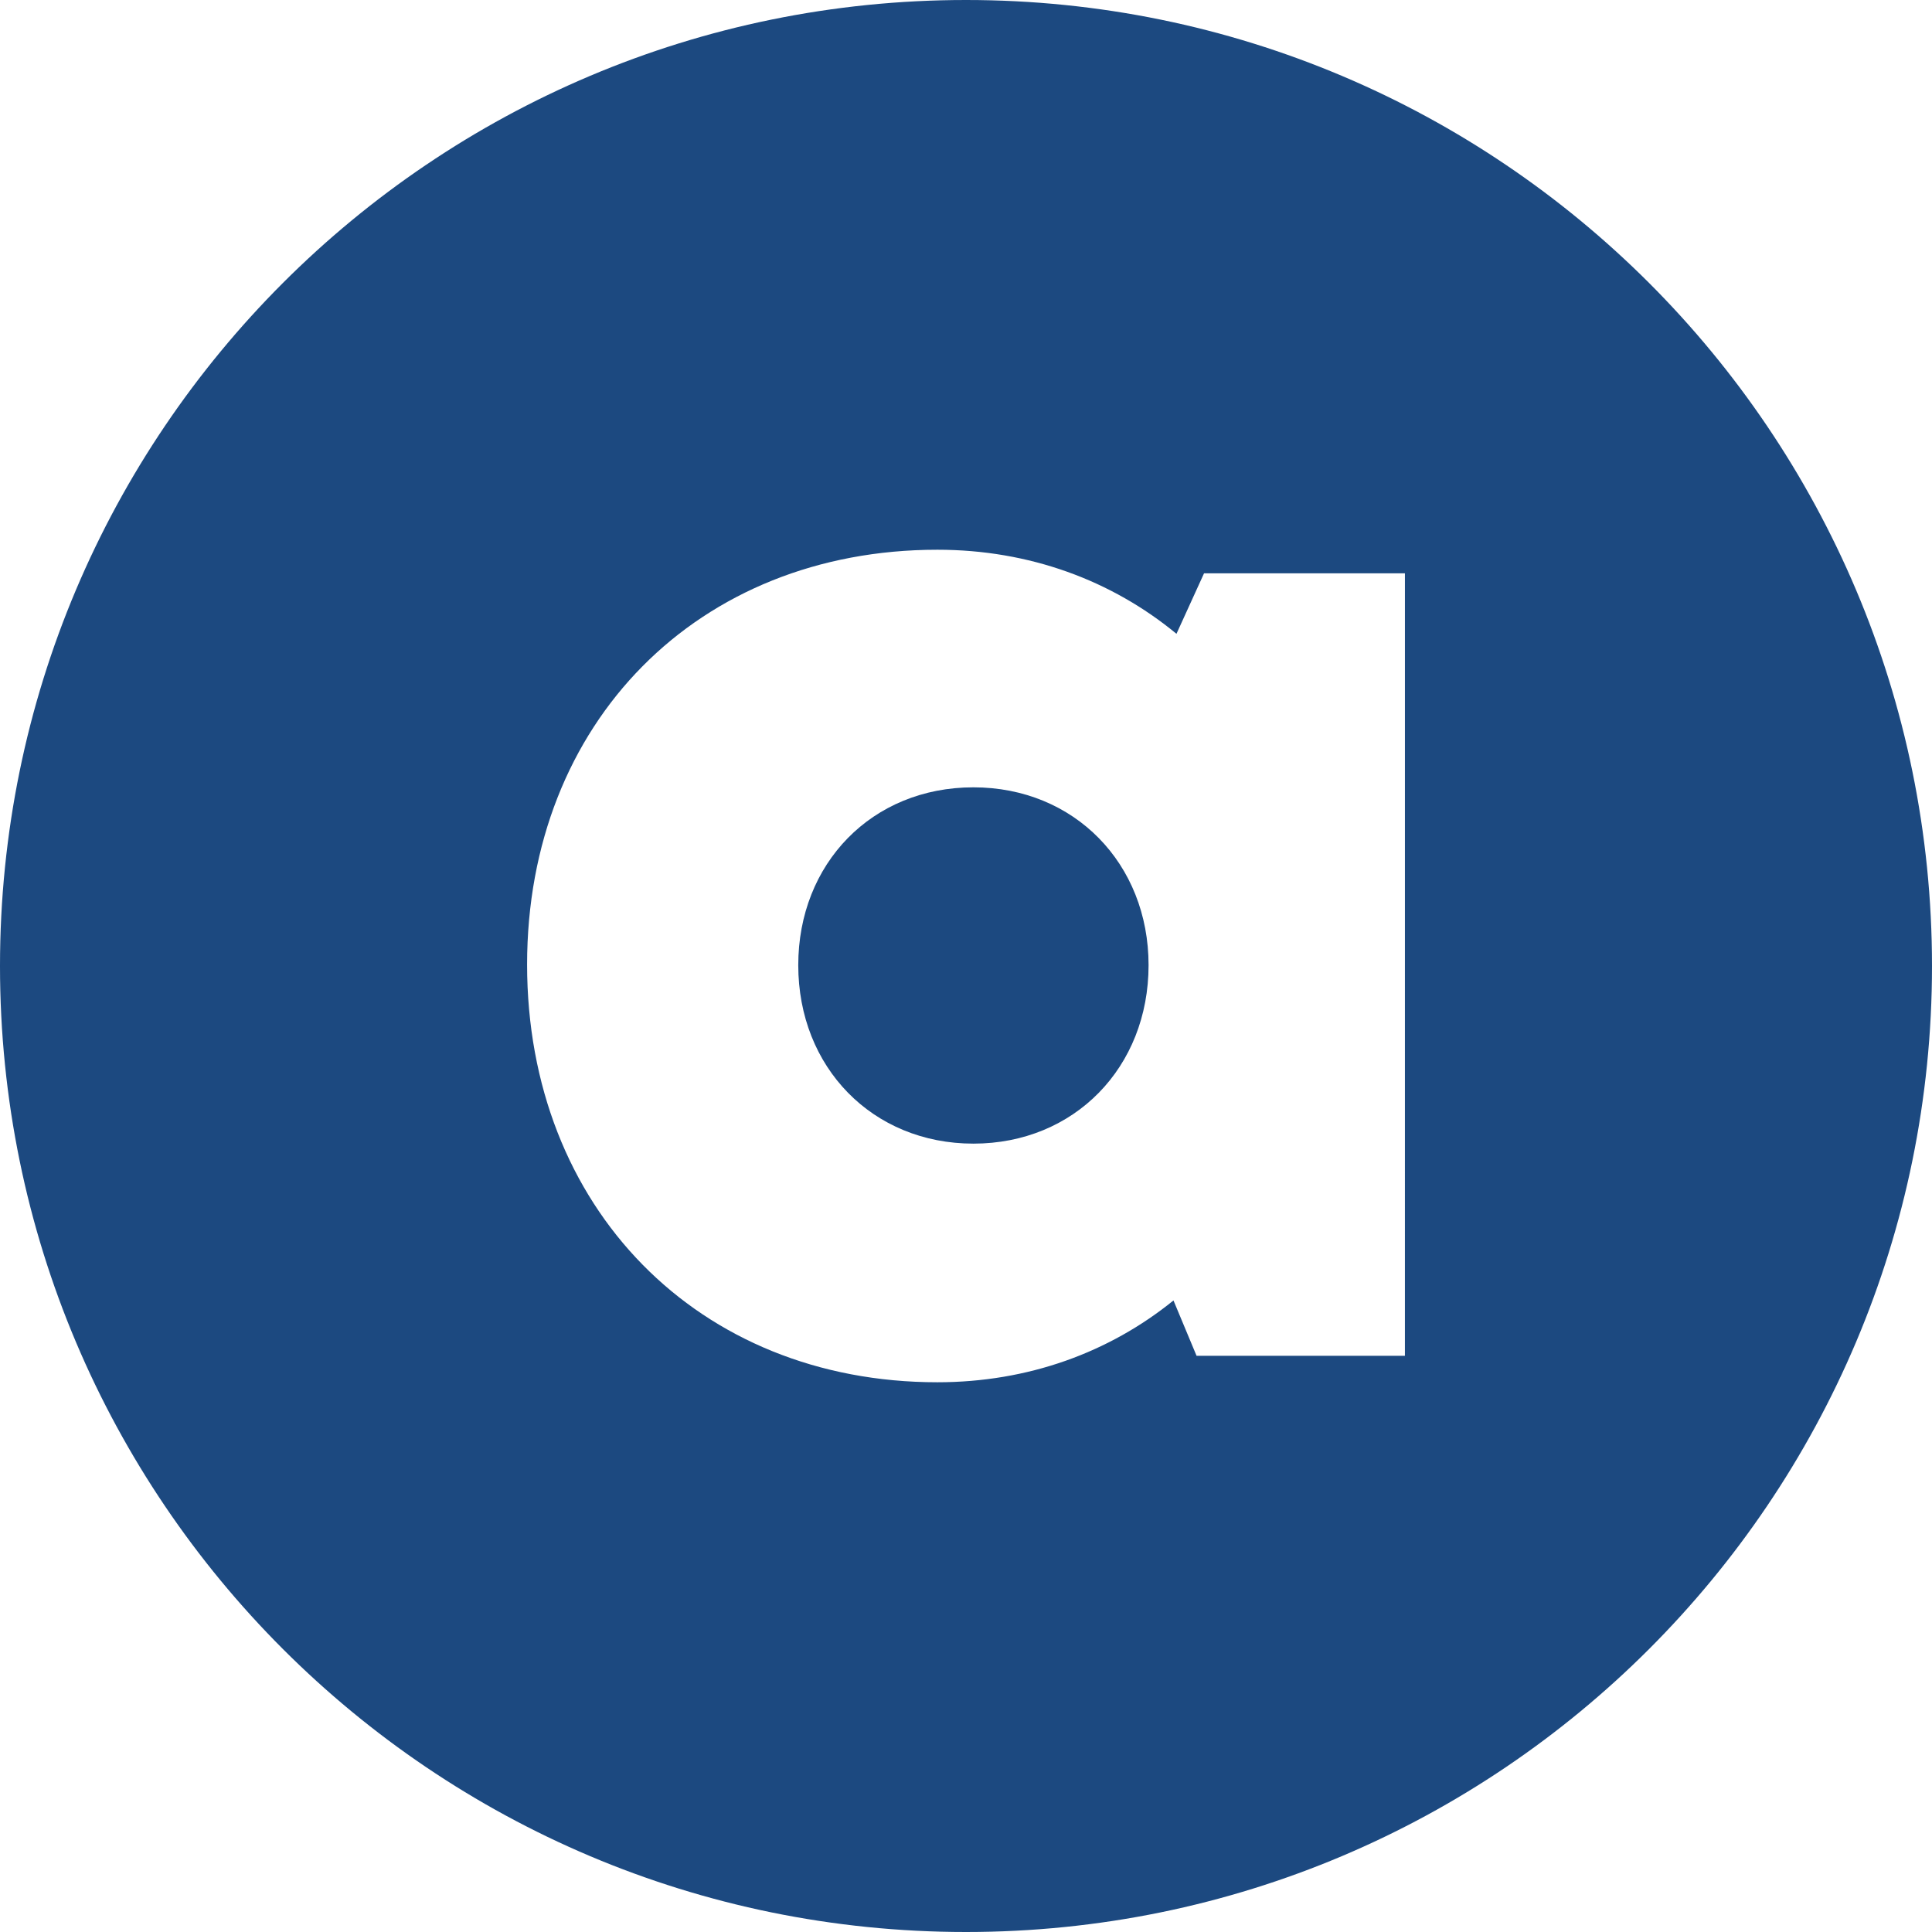
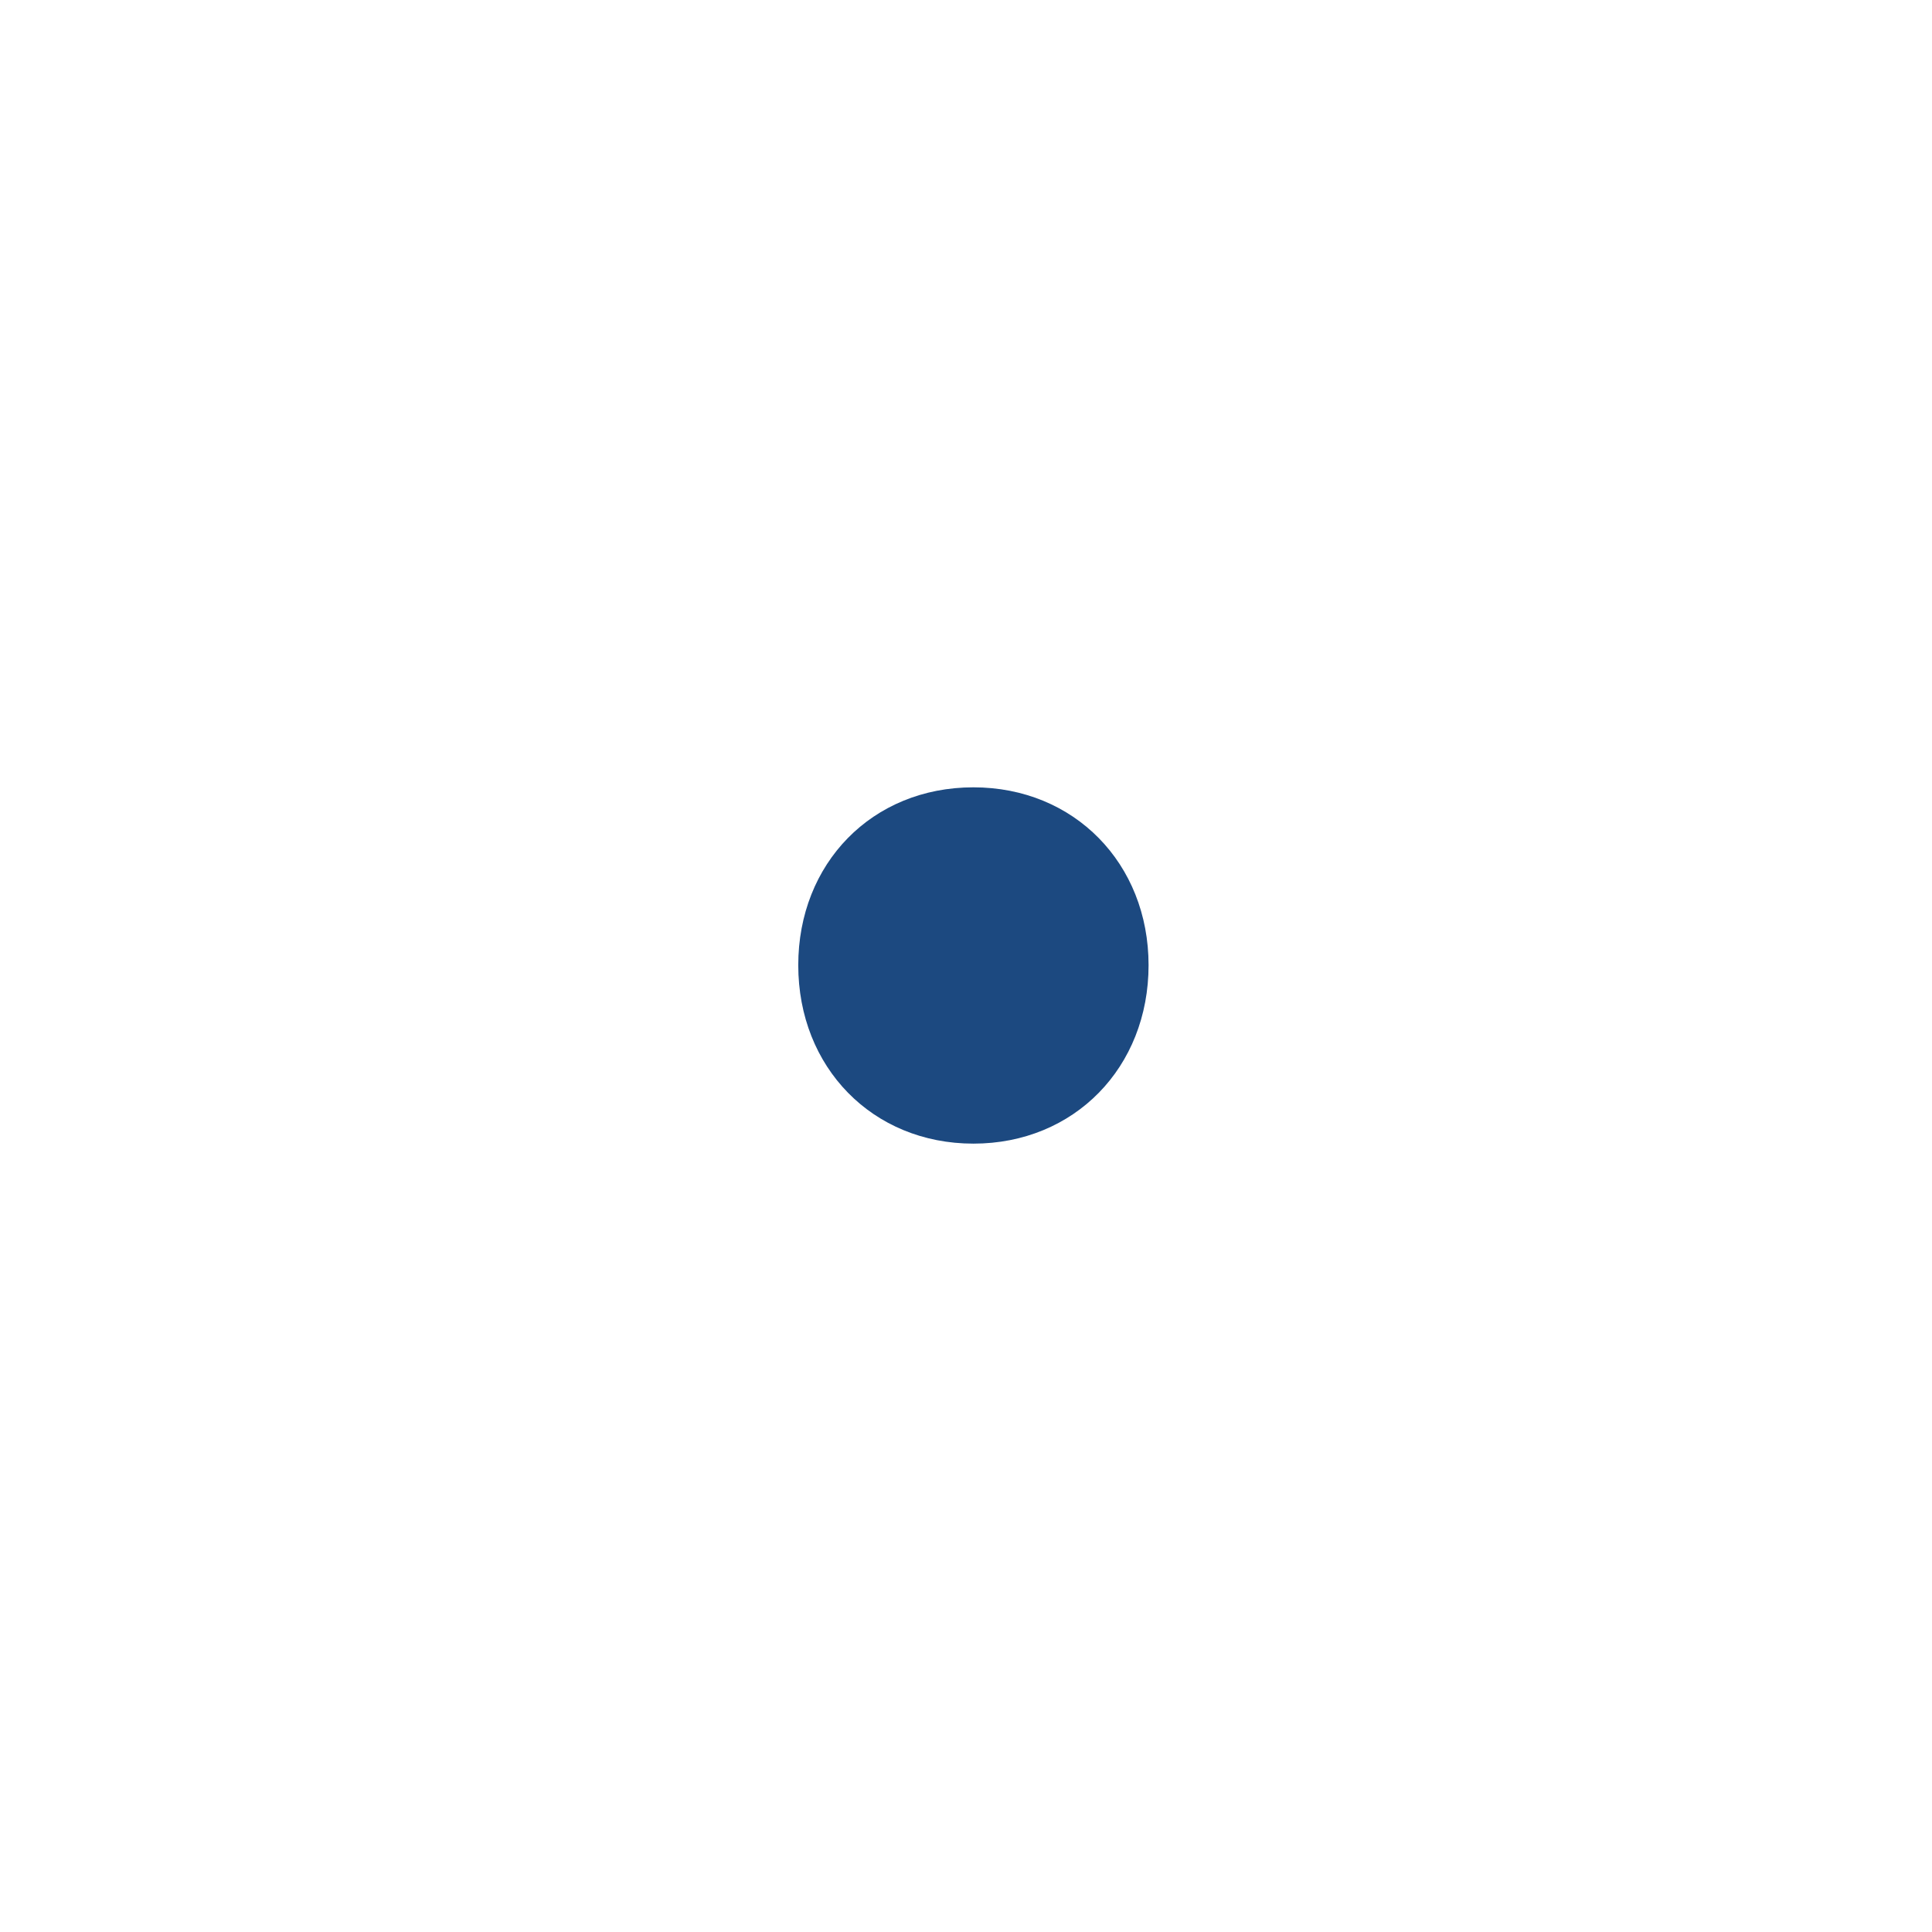
<svg xmlns="http://www.w3.org/2000/svg" version="1.1" width="512" height="512" x="0" y="0" viewBox="0 0 500 500" style="enable-background:new 0 0 512 512" xml:space="preserve" class="">
  <g>
    <g>
-       <path d="m250 0c-138.071 0-250 111.929-250 250s111.929 250 250 250 250-111.929 250-250-111.929-250-250-250zm113.591 350.878h-53.922l-5.975-14.322c-16.582 13.433-37.583 21.173-61.1 21.173-61.92 0-106.182-45.173-106.182-108.106 0-62.716 44.262-107.352 106.182-107.352 23.851 0 45.155 7.965 61.876 21.761l7.136-15.66h51.988z" fill="#1C4980" data-original="#000000" class="" />
      <path d="m251.918 203.76c-26.284 0-45.33 19.74-45.33 46.024 0 26.446 19.2 46.186 45.33 46.186s45.331-19.74 45.331-46.186c0-26.284-19.204-46.024-45.331-46.024z" fill="#1C4980" data-original="#000000" class="" />
    </g>
  </g>
</svg>